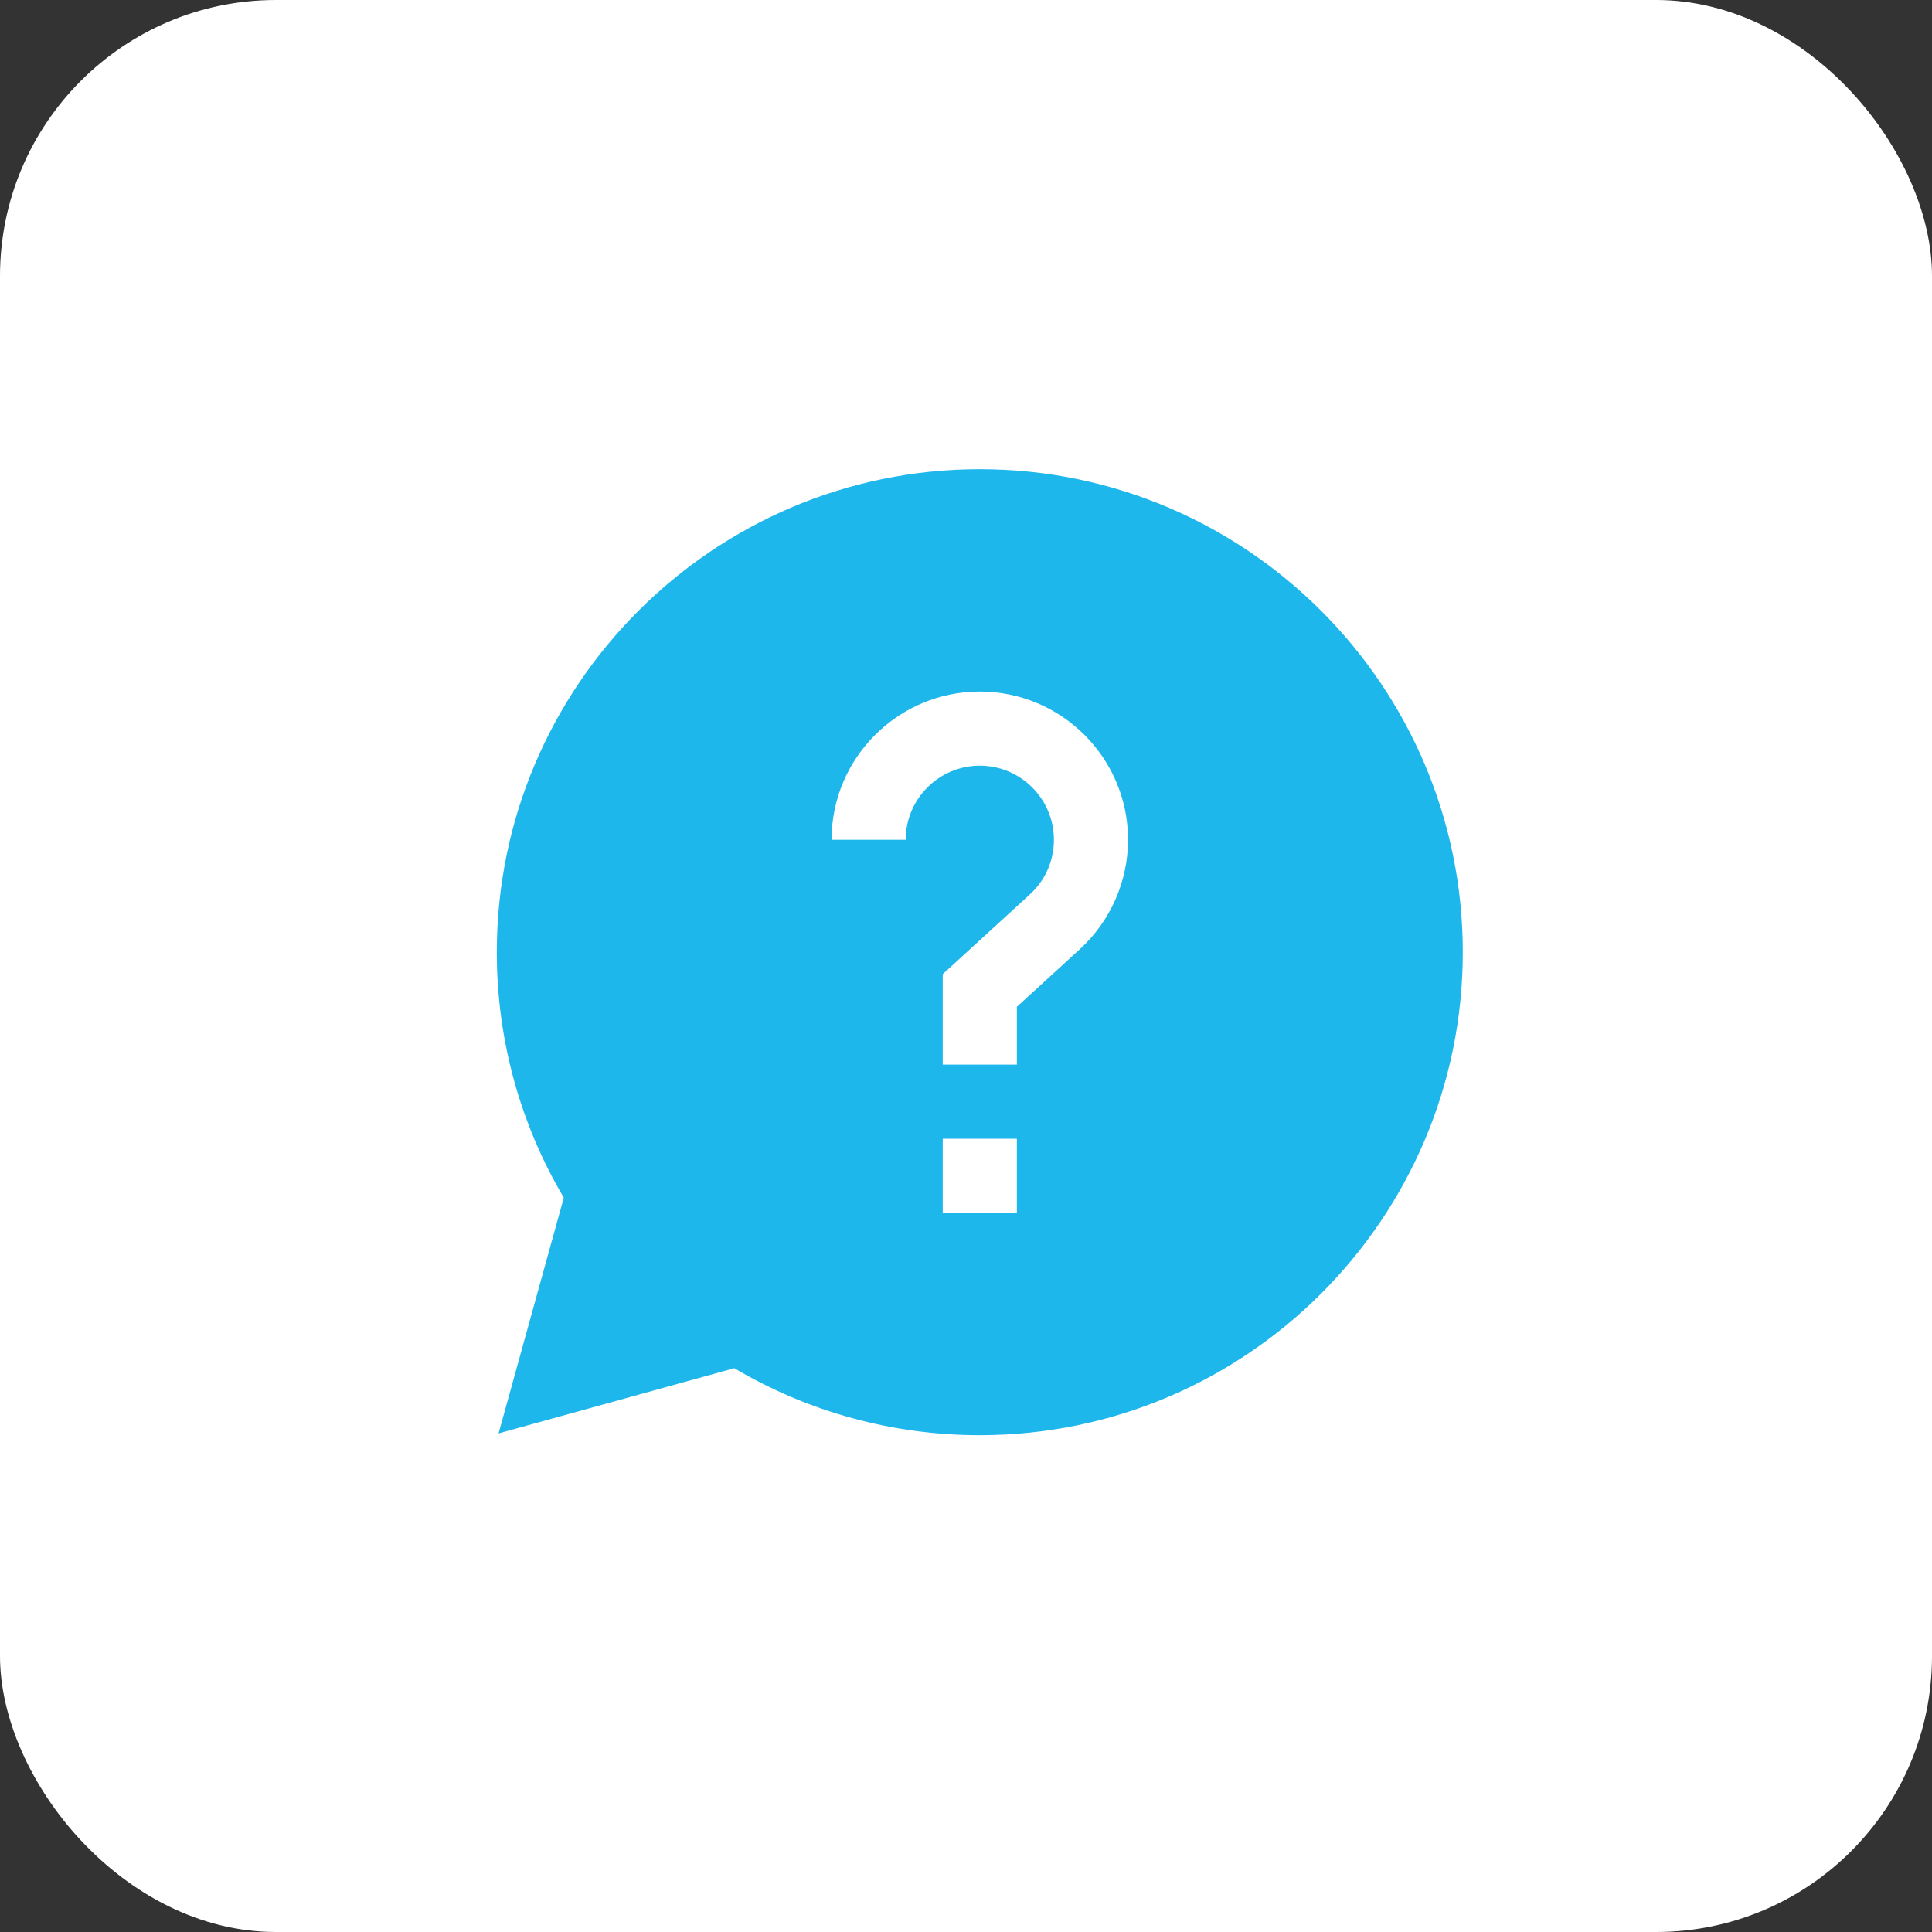
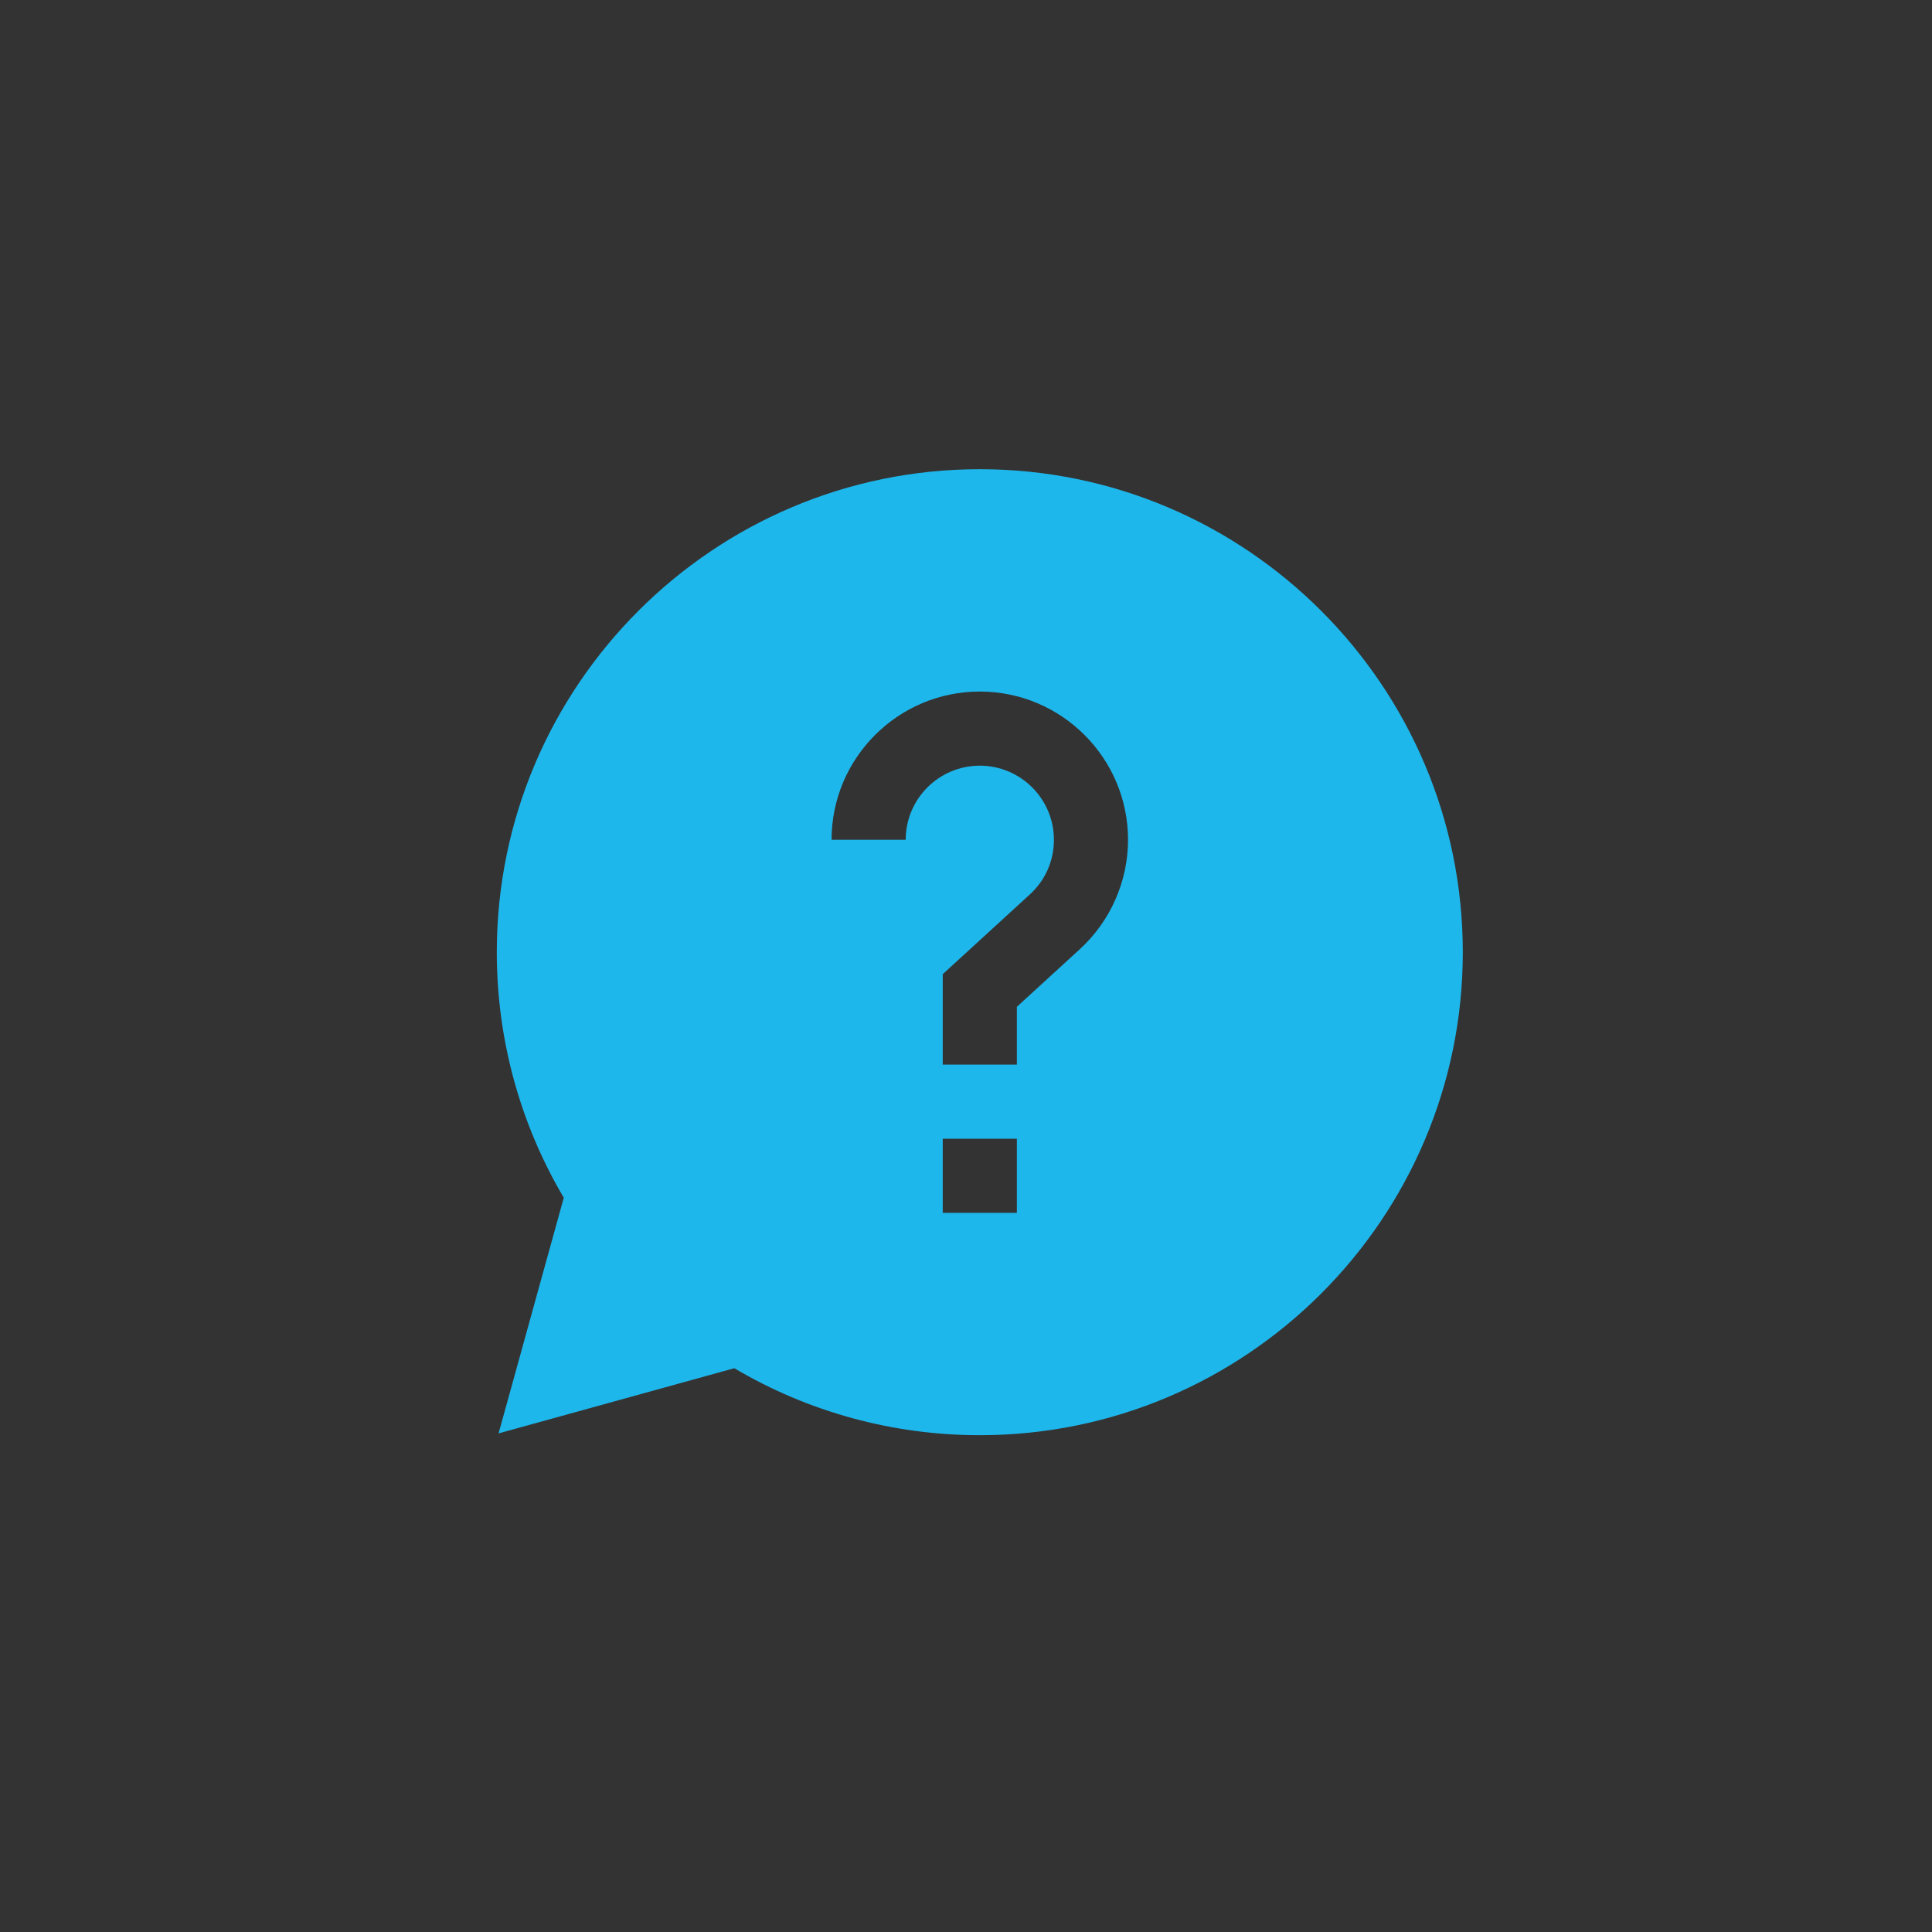
<svg xmlns="http://www.w3.org/2000/svg" width="70" height="70" viewBox="0 0 70 70" fill="none">
  <rect x="0" y="0" width="70" height="70" fill="#333333" stroke="none" />
-   <rect width="70" height="70" rx="10" fill="white" />
  <path d="M53 34.5C53 24.85 45.15 17 35.5 17C25.85 17 18 24.85 18 34.5C18 37.645 18.837 40.707 20.427 43.395L18.064 51.935L26.605 49.573C29.293 51.163 32.355 52 35.5 52C45.15 52 53 44.15 53 34.5ZM32.815 30.427H30.129C30.129 27.465 32.538 25.056 35.5 25.056C38.462 25.056 40.871 27.465 40.871 30.427C40.871 31.93 40.234 33.375 39.124 34.391L36.843 36.479V38.573H34.157V35.296L37.311 32.409C37.875 31.894 38.185 31.19 38.185 30.427C38.185 28.946 36.981 27.742 35.5 27.742C34.019 27.742 32.815 28.946 32.815 30.427ZM34.157 41.258H36.843V43.944H34.157V41.258Z" fill="#1EB7EC" />
</svg>